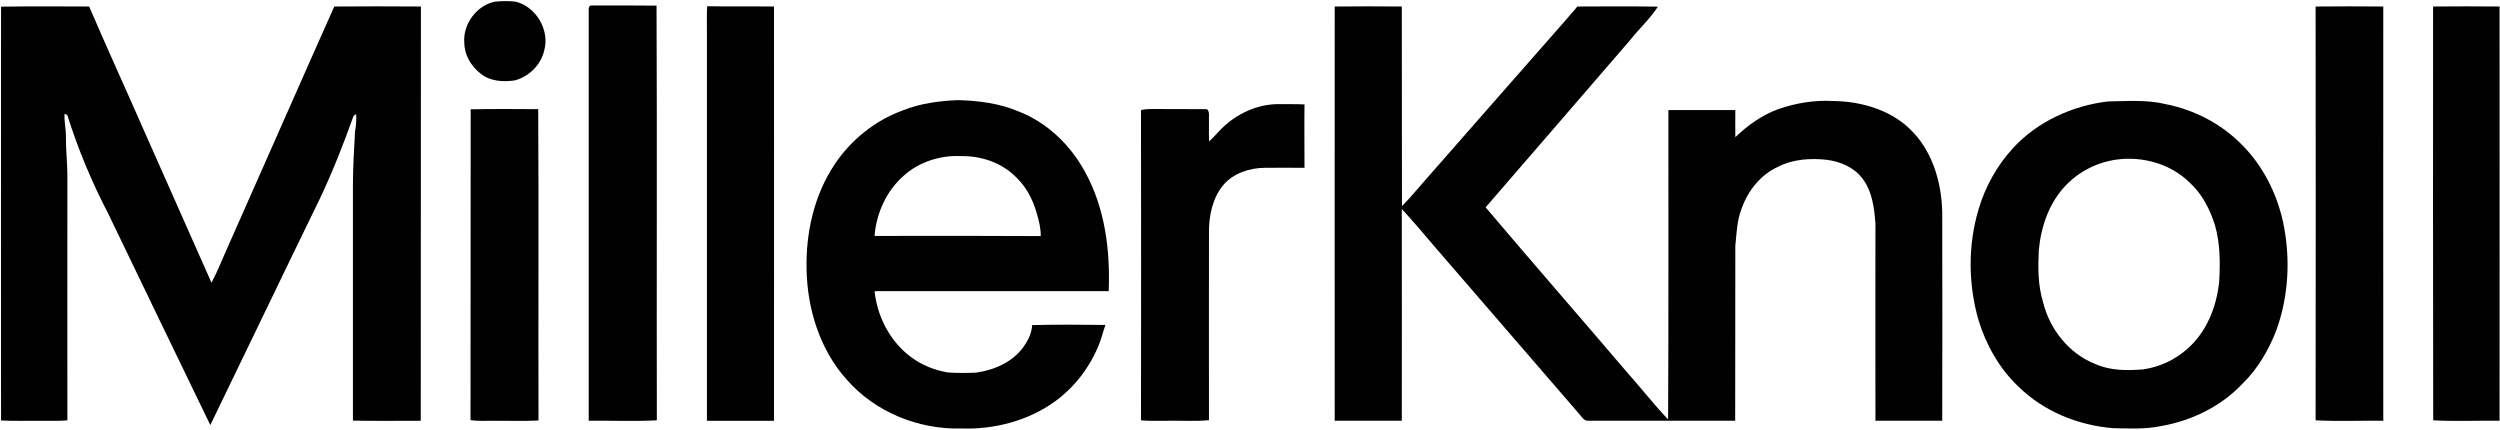
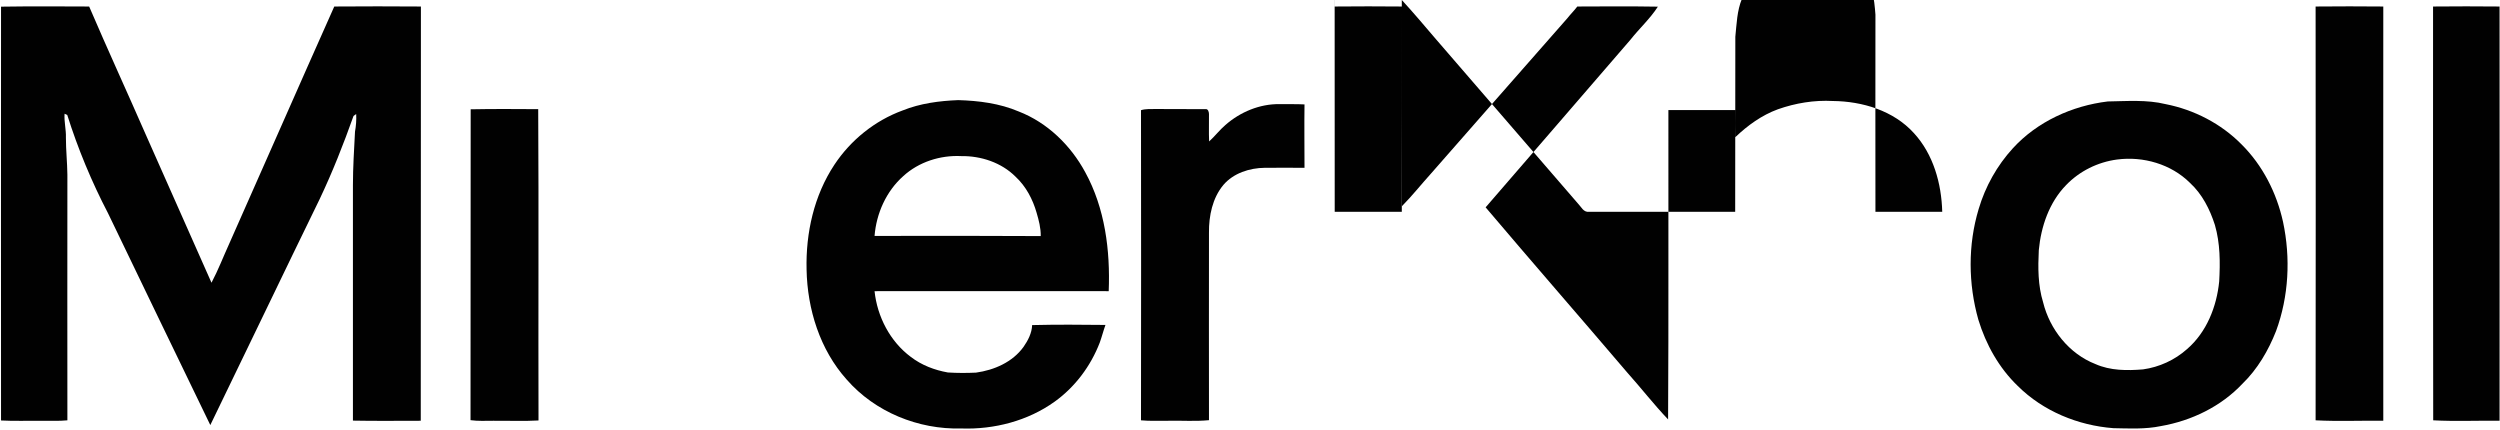
<svg xmlns="http://www.w3.org/2000/svg" version="1.2" viewBox="0 0 1688 290" width="1688" height="290">
  <title>Screenshot 2022-01-30 at 08-svg</title>
  <style>
		.s0 { fill: #010101 } 
	</style>
  <g id="#010101ff">
-     <path id="Layer" class="s0" d="m334.3 1.1c4.7-0.4 9.5-0.6 14.2 0.1c13.6 3.6 22.7 19.1 19 32.7c-2.2 9.8-10.2 17.8-19.9 20.4c-7.9 1.1-16.8 0.7-23.2-4.7c-6.3-4.9-10.8-12.4-10.9-20.6c-1.1-12.6 8.3-25.4 20.7-27.9z" />
-     <path id="Layer" class="s0" d="m397.5 6.9c-0.2-1.3 0.2-3.2 1.8-3.2c14.7 0 29.4-0.1 44 0.1c0.4 93.3 0 186.7 0.2 280c-15.3 0.8-30.6 0.1-46 0.3c-0.1-92.4 0.1-184.8 0-277.2z" />
    <path id="Layer" class="s0" d="m1563.5 4.4c15.2-0.1 30.5-0.2 45.7 0c-0.1 93.3 0 186.5 0 279.7c-15.2-0.2-30.5 0.5-45.7-0.3c0.1-93.1 0.1-186.3 0-279.4z" />
    <path id="Layer" class="s0" d="m0.7 4.5c19.8-0.3 39.7-0.2 59.5-0.1c12.4 28.9 25.5 57.4 38.1 86.2c14.8 33.4 29.7 66.8 44.5 100.3c4.5-8.5 8-17.6 12-26.4c23.7-53.3 47.1-106.8 70.9-160.1c19.5-0.1 39-0.2 58.5 0c-0.1 93.3 0 186.5-0.1 279.7c-15.2 0-30.5 0.2-45.8-0.1q0-79.5 0-159c0-12.1 0.8-24.1 1.4-36.1c0.7-3.9 1-7.9 0.8-11.9c-0.5 0.3-1.3 1-1.8 1.3c-6.8 19.1-14.2 37.9-22.9 56.2c-24.8 50.8-49.1 101.7-73.8 152.5c-23.2-47.7-46.1-95.5-69.1-143.1c-11.1-21.3-20.3-43.5-27.5-66.3c-0.5-0.2-1.4-0.6-1.8-0.8c-0.4 5.4 1.1 10.7 0.9 16.1c0 8.4 0.9 16.7 1 25.1c0 55.3-0.1 110.5 0 165.8c-5.8 0.6-11.7 0.2-17.5 0.3c-9.1-0.1-18.2 0.3-27.3-0.2c-0.1-93.1 0-186.3 0-279.5z" />
-     <path id="Layer" class="s0" d="m477.3 19c0.1-4.9-0.2-9.9 0.2-14.8c15 0.3 30.1 0 45.1 0.2c0 93.2 0.1 186.5 0 279.7c-15.1 0-30.2 0.1-45.3 0c0-88.4 0-176.7 0-265.1z" />
-     <path id="Layer" class="s0" d="m901.2 4.4c15.1-0.2 30.2-0.1 45.3 0c0.1 44.9 0 89.9 0.1 134.8c6.9-7 13-14.7 19.6-22c30.7-34.9 61.3-70 92.1-104.9c2.1-2.7 4.6-5.1 6.7-7.9c18.1-0.1 36.3-0.2 54.4 0.1c-5.2 8.1-12.5 14.7-18.5 22.3c-32.6 37.7-65.1 75.5-97.8 113.2c31.6 37.3 63.8 74.2 95.5 111.4c9.4 10.5 18 21.6 27.7 31.8c0.4-69.6 0.1-139.3 0.2-208.9q22.6-0.1 45.2 0c0 6.1-0.1 12.2 0 18.3c8.3-7.9 17.8-14.8 28.7-18.8c11.9-4.2 24.6-6.3 37.2-5.6c19.9 0.2 40.9 6.5 54.6 21.6c13.2 14.3 18.7 34.1 19.2 53.2c0.1 47 0.1 94.1 0 141.1q-22.5 0-45.1 0c-0.1-44.4 0-88.7 0-133.1c-0.8-10.8-2.2-22.3-9.2-31c-5.7-7.3-14.7-10.9-23.6-12.1c-11.1-1.2-22.8-0.5-32.9 4.7c-11.6 5.2-20.1 15.8-24.4 27.6c-3.4 8.2-3.6 17.1-4.5 25.7c0 39.5 0 78.8-0.1 118.2c-32.9 0-65.8 0-98.7 0c-3.7 0.5-5.2-3.3-7.4-5.5q-48-55.5-96-111.1c-7.6-8.9-15.1-17.8-23-26.4c0 47.7 0.1 95.3 0 143q-22.6 0.1-45.3 0c-0.1-93.2 0-186.4 0-279.7z" />
+     <path id="Layer" class="s0" d="m901.2 4.4c15.1-0.2 30.2-0.1 45.3 0c0.1 44.9 0 89.9 0.1 134.8c6.9-7 13-14.7 19.6-22c30.7-34.9 61.3-70 92.1-104.9c2.1-2.7 4.6-5.1 6.7-7.9c18.1-0.1 36.3-0.2 54.4 0.1c-5.2 8.1-12.5 14.7-18.5 22.3c-32.6 37.7-65.1 75.5-97.8 113.2c31.6 37.3 63.8 74.2 95.5 111.4c9.4 10.5 18 21.6 27.7 31.8c0.4-69.6 0.1-139.3 0.2-208.9q22.6-0.1 45.2 0c0 6.1-0.1 12.2 0 18.3c8.3-7.9 17.8-14.8 28.7-18.8c11.9-4.2 24.6-6.3 37.2-5.6c19.9 0.2 40.9 6.5 54.6 21.6c13.2 14.3 18.7 34.1 19.2 53.2q-22.5 0-45.1 0c-0.1-44.4 0-88.7 0-133.1c-0.8-10.8-2.2-22.3-9.2-31c-5.7-7.3-14.7-10.9-23.6-12.1c-11.1-1.2-22.8-0.5-32.9 4.7c-11.6 5.2-20.1 15.8-24.4 27.6c-3.4 8.2-3.6 17.1-4.5 25.7c0 39.5 0 78.8-0.1 118.2c-32.9 0-65.8 0-98.7 0c-3.7 0.5-5.2-3.3-7.4-5.5q-48-55.5-96-111.1c-7.6-8.9-15.1-17.8-23-26.4c0 47.7 0.1 95.3 0 143q-22.6 0.1-45.3 0c-0.1-93.2 0-186.4 0-279.7z" />
    <path id="Layer" class="s0" d="m1642.8 4.4c14.9-0.2 29.9-0.1 44.9 0c0 93.2 0.1 186.5 0 279.7c-14.9-0.2-29.9 0.5-44.8-0.3c-0.2-93.1-0.1-186.2-0.1-279.4z" />
    <path id="Layer" fill-rule="evenodd" class="s0" d="m609.4 74.6c11.9-4.8 24.8-6.5 37.6-7c13.9 0.4 28 2.2 40.9 7.7c19.3 7.5 35 22.8 44.8 40.9c13.4 24.4 17 52.9 15.9 80.4c-52.7 0-105.4-0.1-158.1 0c1.8 17.2 10.5 34 24.5 44.4c7.3 5.6 16 8.9 25 10.5c6.4 0.4 12.7 0.4 19 0.1c12.3-1.7 24.7-7.1 32.1-17.4c3-4.3 5.6-9.3 5.8-14.7c16.5-0.4 33-0.3 49.5-0.1c-1.4 3.9-2.4 7.9-3.8 11.8c-6.1 15.9-16.7 30.1-30.5 40c-18.1 13-40.9 18.9-63.1 18.1c-28.9 0.8-58.2-11.1-77.3-33c-18.1-20.2-26.6-47.5-27.1-74.3c-0.6-24.7 5-50 18.8-70.8c11-16.6 27.2-29.7 46-36.6zm0.5 44.3c-11.5 10.2-18.2 25.2-19.4 40.4c37.4-0.1 74.8-0.1 112.2 0.1c0.1-5.4-1.3-10.7-2.8-15.8c-2.6-9.1-7.2-17.8-14.2-24.3c-9.6-9.6-23.4-14.1-36.7-13.9c-14.1-0.7-28.6 3.9-39.1 13.5z" />
    <path id="Layer" fill-rule="evenodd" class="s0" d="m1423.2 68.5c13-0.2 26.3-1.3 39 1.8c19.3 3.8 37.5 13.2 51.3 27.2c14.3 14.2 23.7 32.8 28 52.3c5.2 24.4 3.9 50.3-4.7 73.7c-5.2 13.2-12.5 25.7-22.7 35.6c-14.5 15.4-34.4 25-55.1 28.6c-10.5 2.2-21.3 1.6-32 1.4c-23.9-1.8-47.5-11.5-64.6-28.5c-12.7-12.2-21.5-28-26.6-44.7c-6.9-24.3-7.1-50.6 0.2-74.8c4.5-15.2 12.4-29.3 23.1-41c16.5-18 40-28.7 64.1-31.6zm6.3 39.2c-13 1.7-25.4 7.8-34.5 17.3c-11.4 11.7-16.9 27.9-18.4 43.9c-0.6 11.8-0.6 23.8 2.9 35.2c4.5 18.3 17.6 34.8 35.3 41.7c10.1 4.5 21.4 4.5 32.2 3.6c10.9-1.5 21.4-6.3 29.7-13.7c13.2-11.4 20-28.6 21.7-45.7c0.7-12.7 0.7-25.7-2.9-38.1c-3.4-10.6-8.6-20.9-16.9-28.5c-12.7-12.6-31.5-18-49.1-15.7z" />
    <path id="Layer" class="s0" d="m827.4 84.4c10-8.8 23.2-14.3 36.6-14.1c5.6 0.1 11.2-0.1 16.8 0.2c-0.2 14.3 0 28.5 0 42.8c-9 0-17.9-0.1-26.8 0c-10.3 0.1-21.2 3.6-28 11.6c-7.4 8.9-9.8 20.9-9.7 32.1c0 42.2-0.1 84.5 0 126.7c-9 0.9-18.2 0.2-27.3 0.4c-6.2-0.1-12.4 0.3-18.6-0.3c0.1-69.8 0.1-139.6 0-209.4c3.1-1 6.4-0.7 9.6-0.8c11.3 0.1 22.6 0 34 0.1c1.7-0.3 2.3 2 2.3 3.3c0.1 6.1-0.2 12.3 0.1 18.5c3.9-3.5 7-7.7 11-11.1z" />
    <path id="Layer" class="s0" d="m317.8 73.8c15.2-0.3 30.4-0.2 45.6-0.1c0.4 70.1 0 140.1 0.2 210.2c-10.2 0.6-20.4 0.1-30.6 0.2c-5.1 0-10.2 0.3-15.3-0.4c0.1-70 0-139.9 0.1-209.9z" />
  </g>
</svg>